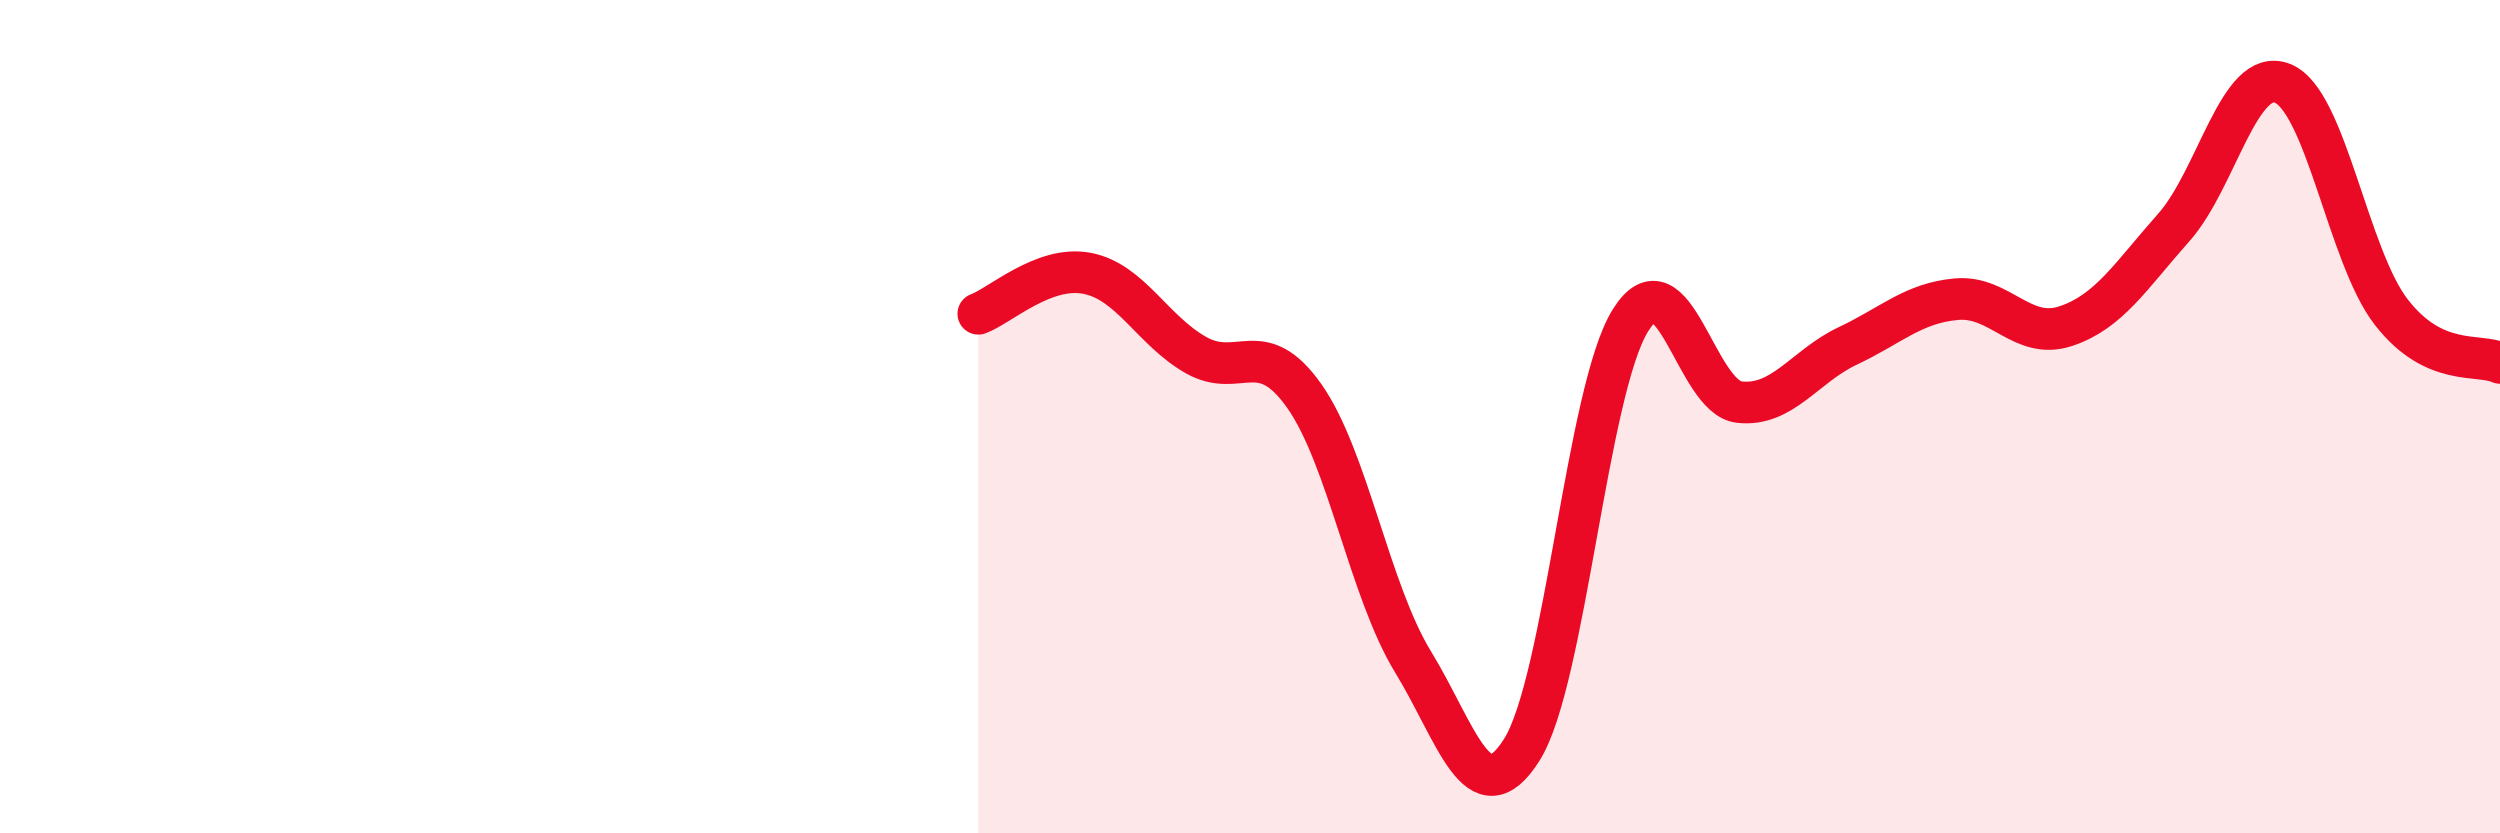
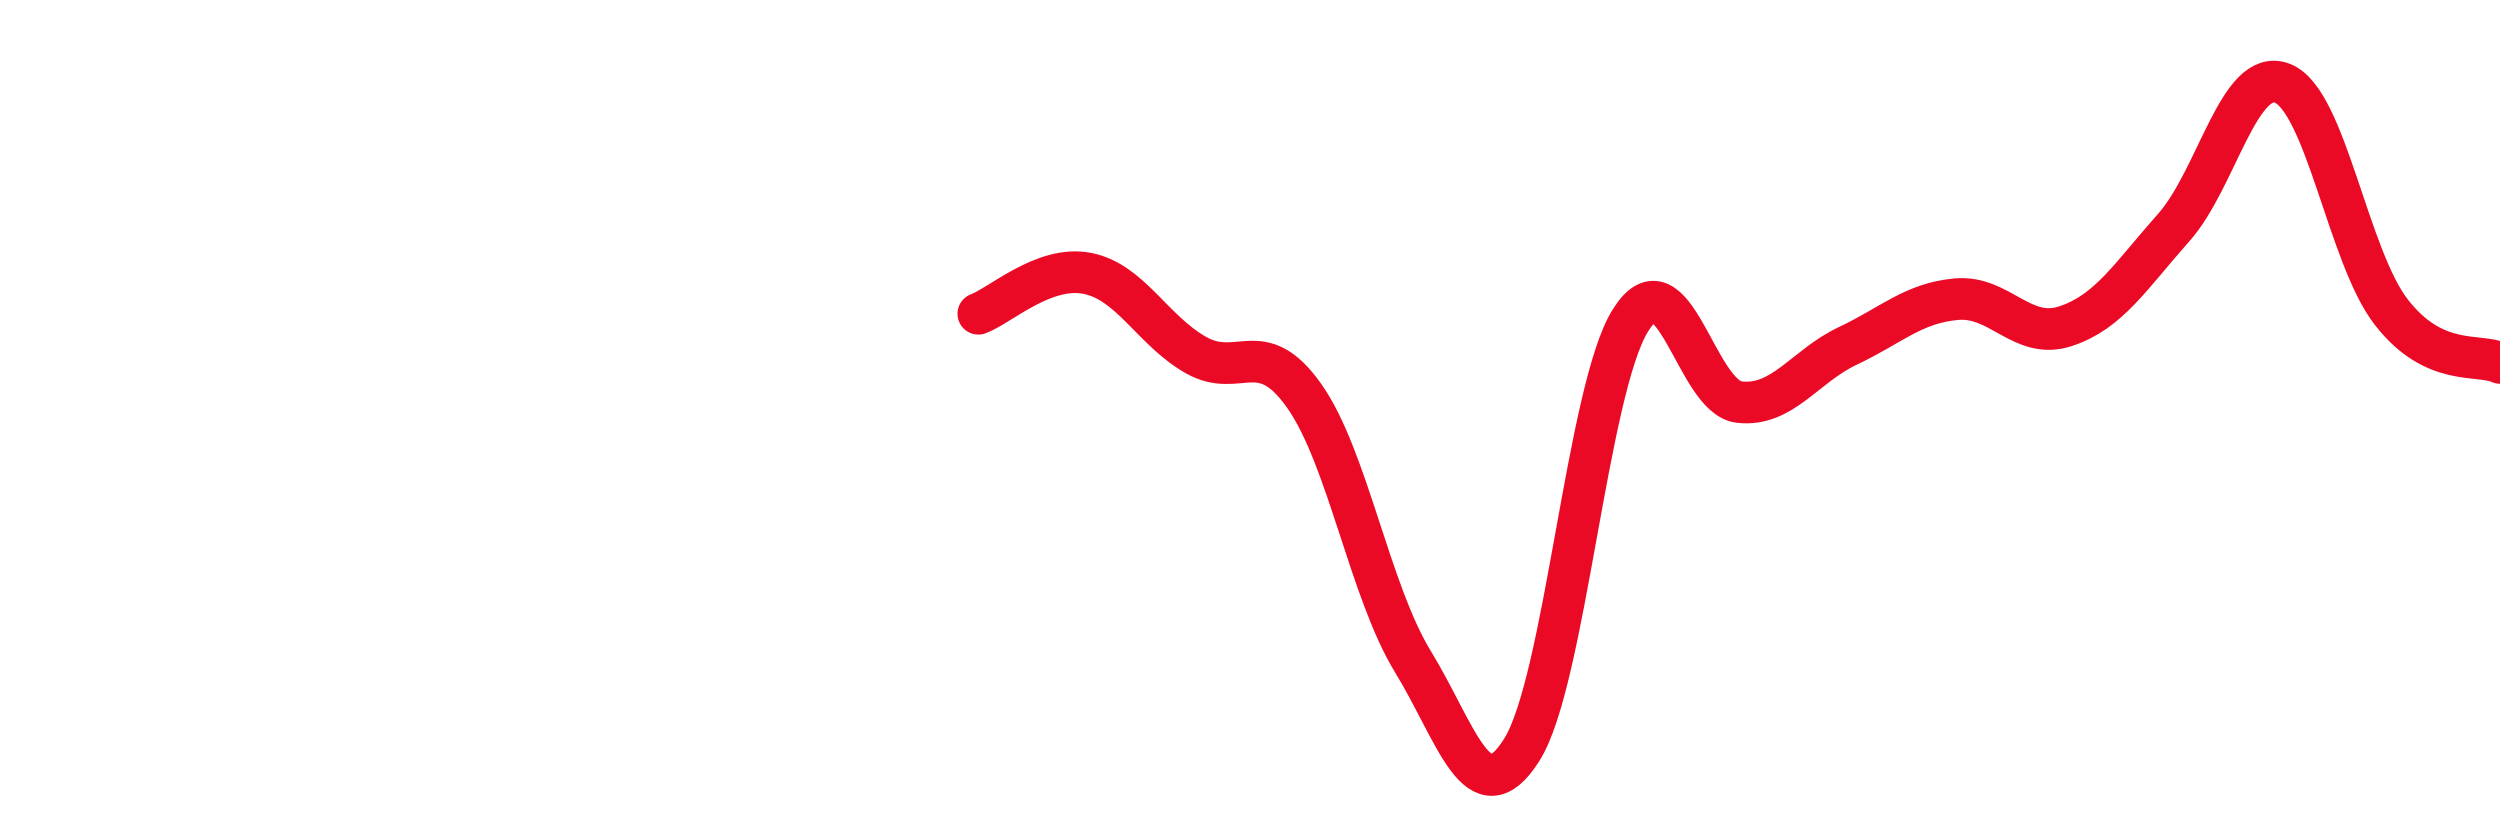
<svg xmlns="http://www.w3.org/2000/svg" width="60" height="20" viewBox="0 0 60 20">
-   <path d="M 23.48,7.53 C 24,7.34 25.05,6.36 26.09,6.56 C 27.13,6.76 27.66,7.93 28.7,8.52 C 29.74,9.11 30.26,8.03 31.3,9.5 C 32.34,10.97 32.87,14.18 33.91,15.88 C 34.95,17.58 35.48,19.64 36.52,18 C 37.56,16.36 38.09,9.36 39.13,7.69 C 40.17,6.02 40.7,9.53 41.74,9.65 C 42.78,9.77 43.31,8.79 44.35,8.3 C 45.39,7.81 45.92,7.27 46.96,7.18 C 48,7.09 48.53,8.17 49.57,7.83 C 50.61,7.49 51.13,6.63 52.17,5.46 C 53.21,4.29 53.74,1.59 54.78,2 C 55.82,2.41 56.35,6.15 57.39,7.49 C 58.43,8.83 59.48,8.47 60,8.71L60 20L23.48 20Z" fill="#EB0A25" opacity="0.1" stroke-linecap="round" stroke-linejoin="round" />
  <path d="M 23.48,7.53 C 24,7.34 25.05,6.36 26.09,6.56 C 27.13,6.76 27.66,7.93 28.7,8.52 C 29.74,9.11 30.26,8.03 31.3,9.5 C 32.34,10.97 32.87,14.18 33.91,15.88 C 34.95,17.58 35.48,19.64 36.52,18 C 37.56,16.36 38.09,9.36 39.13,7.69 C 40.17,6.02 40.7,9.53 41.74,9.65 C 42.78,9.77 43.31,8.79 44.35,8.3 C 45.39,7.81 45.92,7.27 46.96,7.18 C 48,7.09 48.53,8.17 49.57,7.83 C 50.61,7.49 51.13,6.63 52.17,5.46 C 53.21,4.29 53.74,1.59 54.78,2 C 55.82,2.41 56.35,6.15 57.39,7.49 C 58.43,8.83 59.48,8.47 60,8.71" stroke="#EB0A25" stroke-width="1" fill="none" stroke-linecap="round" stroke-linejoin="round" />
</svg>